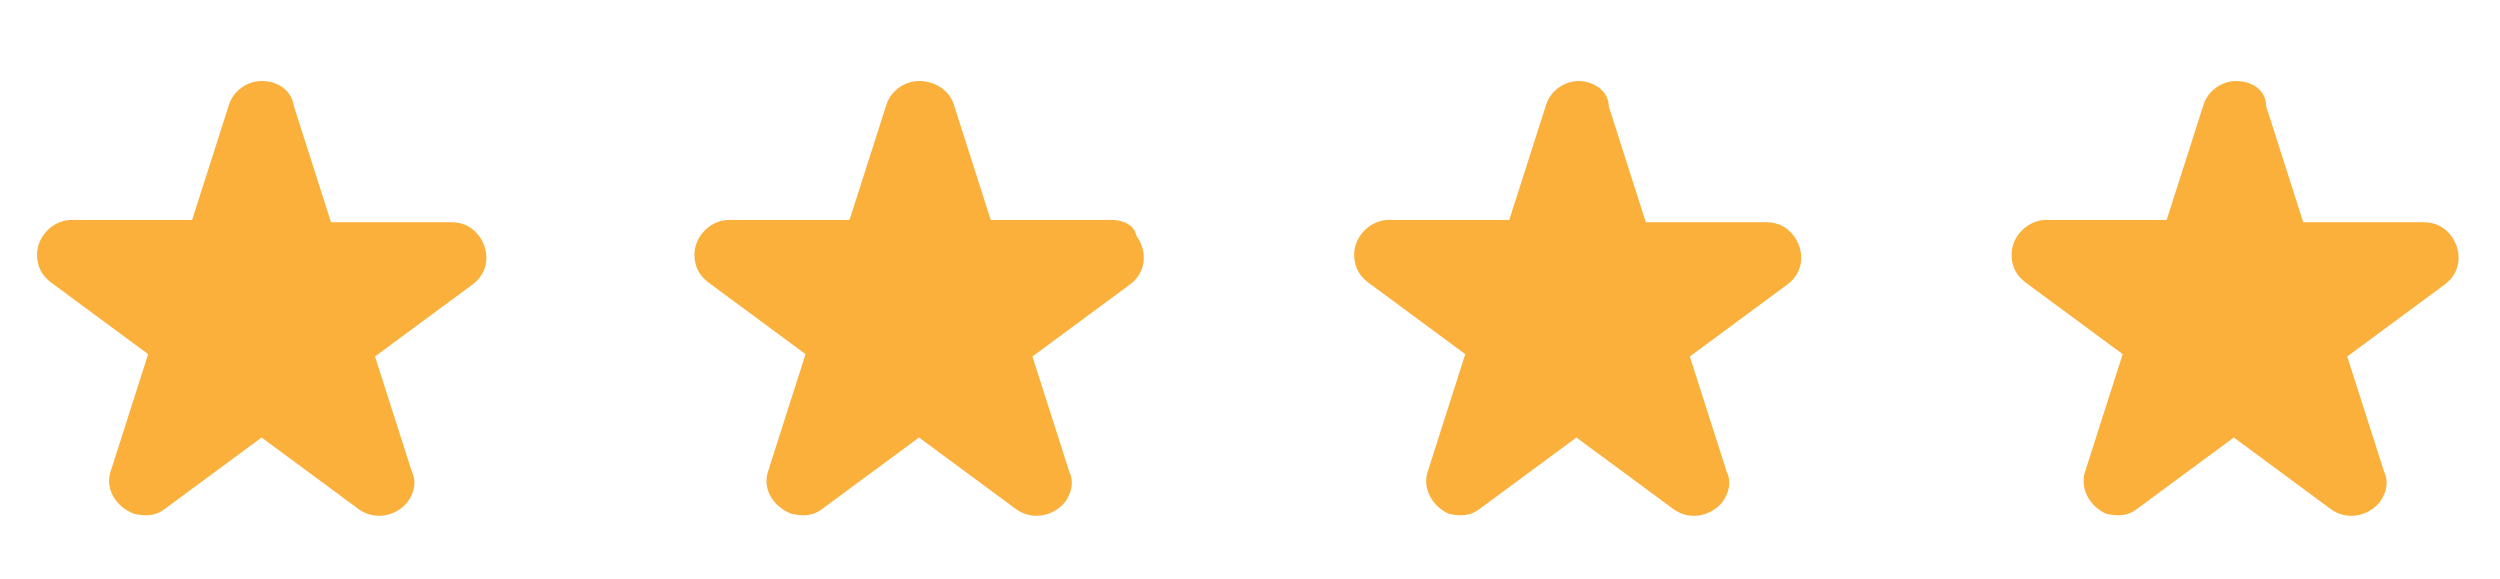
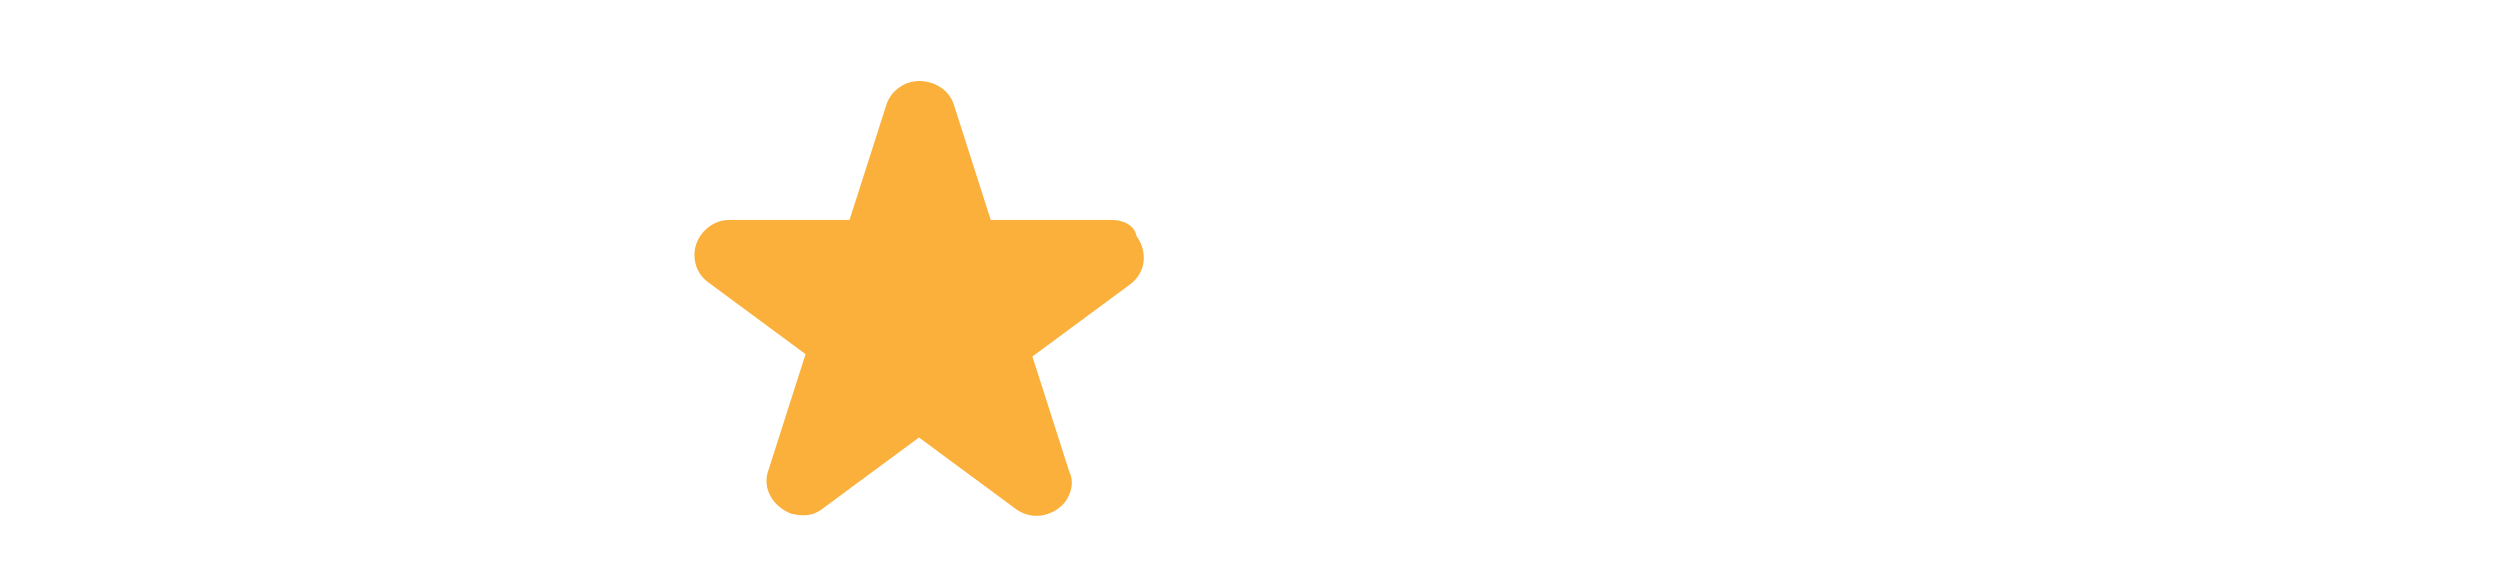
<svg xmlns="http://www.w3.org/2000/svg" version="1.1" id="Calque_1" x="0px" y="0px" viewBox="0 0 108 25" style="enable-background:new 0 0 108 25;" xml:space="preserve">
  <style type="text/css">
	.st0{fill-rule:evenodd;clip-rule:evenodd;fill:#CCCCCC;}
	.st1{fill:#CCCCCC;}
	.st2{fill-rule:evenodd;clip-rule:evenodd;fill:#FBB03B;}
</style>
-   <path class="st2" d="M11.3,3.5c-0.6,0-1.2,0.4-1.4,1l-1.6,5l-5.2,0c-0.8,0-1.5,0.7-1.5,1.5c0,0.5,0.2,0.9,0.6,1.2l4.2,3.1l-1.6,5  c-0.3,0.8,0.2,1.6,1,1.9c0.5,0.1,0.9,0.1,1.3-0.2l4.2-3.1l4.2,3.1c0.7,0.5,1.6,0.3,2.1-0.3c0.3-0.4,0.4-0.9,0.2-1.3l-1.6-5l4.2-3.1  c0.7-0.5,0.8-1.4,0.3-2.1c-0.3-0.4-0.7-0.6-1.2-0.6l-5.2,0l-1.6-5C12.6,3.9,12,3.5,11.3,3.5L11.3,3.5z" />
-   <path class="st2" d="M68.2,3.5c-0.6,0-1.2,0.4-1.4,1l-1.6,5l-5.2,0c-0.8,0-1.5,0.7-1.5,1.5c0,0.5,0.2,0.9,0.6,1.2l4.2,3.1l-1.6,5  c-0.3,0.8,0.2,1.6,0.9,1.9c0.5,0.1,0.9,0.1,1.3-0.2l4.2-3.1l4.2,3.1c0.7,0.5,1.6,0.3,2.1-0.3c0.3-0.4,0.4-0.9,0.2-1.3l-1.6-5  l4.2-3.1c0.7-0.5,0.8-1.4,0.3-2.1c-0.3-0.4-0.7-0.6-1.2-0.6l-5.2,0l-1.6-5C69.5,3.9,68.8,3.5,68.2,3.5z" />
-   <path class="st2" d="M96.6,3.5c-0.6,0-1.2,0.4-1.4,1l-1.6,5l-5.2,0c-0.8,0-1.5,0.7-1.5,1.5c0,0.5,0.2,0.9,0.6,1.2l4.2,3.1l-1.6,5  c-0.3,0.8,0.2,1.6,0.9,1.9c0.5,0.1,0.9,0.1,1.3-0.2l4.2-3.1l4.2,3.1c0.7,0.5,1.6,0.3,2.1-0.3c0.3-0.4,0.4-0.9,0.2-1.3l-1.6-5  l4.2-3.1c0.7-0.5,0.8-1.4,0.3-2.1c-0.3-0.4-0.7-0.6-1.2-0.6l-5.2,0l-1.6-5C97.9,3.9,97.3,3.5,96.6,3.5z" />
  <path class="st2" d="M39.7,3.5c-0.6,0-1.2,0.4-1.4,1l-1.6,5l-5.2,0c-0.8,0-1.5,0.7-1.5,1.5c0,0.5,0.2,0.9,0.6,1.2l4.2,3.1l-1.6,5  c-0.3,0.8,0.2,1.6,1,1.9c0.5,0.1,0.9,0.1,1.3-0.2l4.2-3.1l4.2,3.1c0.7,0.5,1.6,0.3,2.1-0.3c0.3-0.4,0.4-0.9,0.2-1.3l-1.6-5l4.2-3.1  c0.7-0.5,0.8-1.4,0.3-2.1C49,9.7,48.5,9.5,48,9.5l-5.2,0l-1.6-5C41,3.9,40.4,3.5,39.7,3.5L39.7,3.5z" />
</svg>